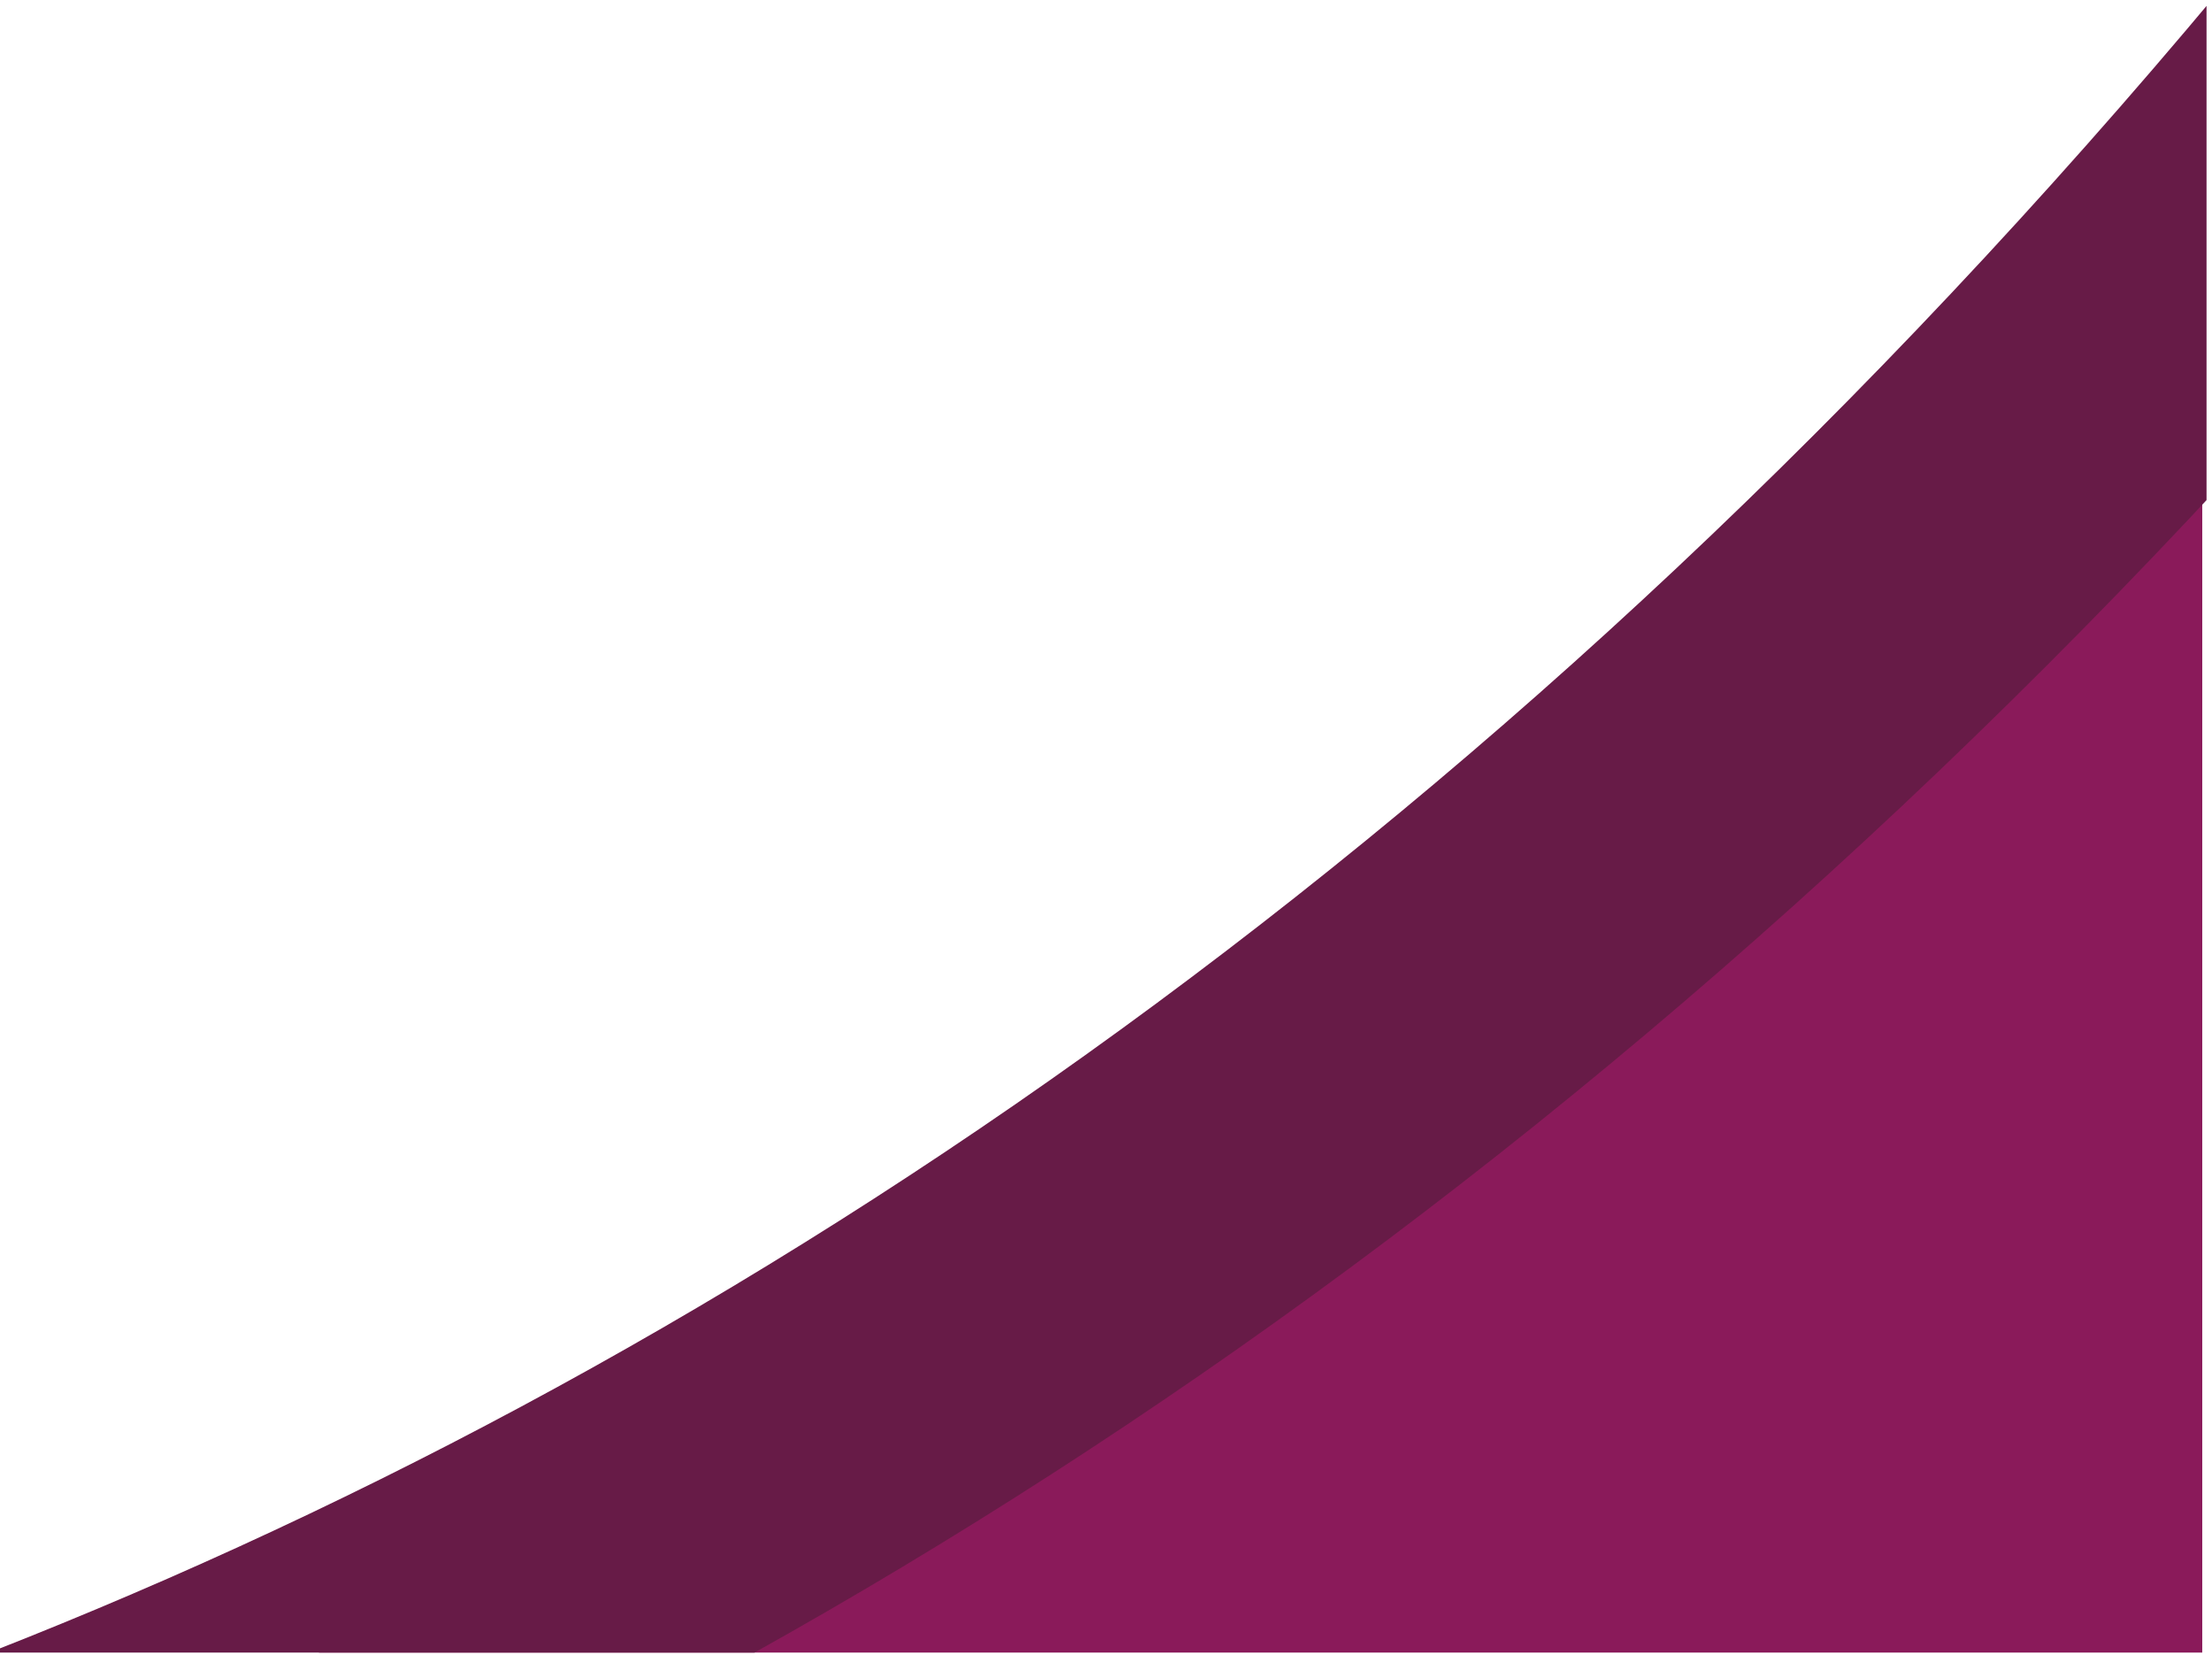
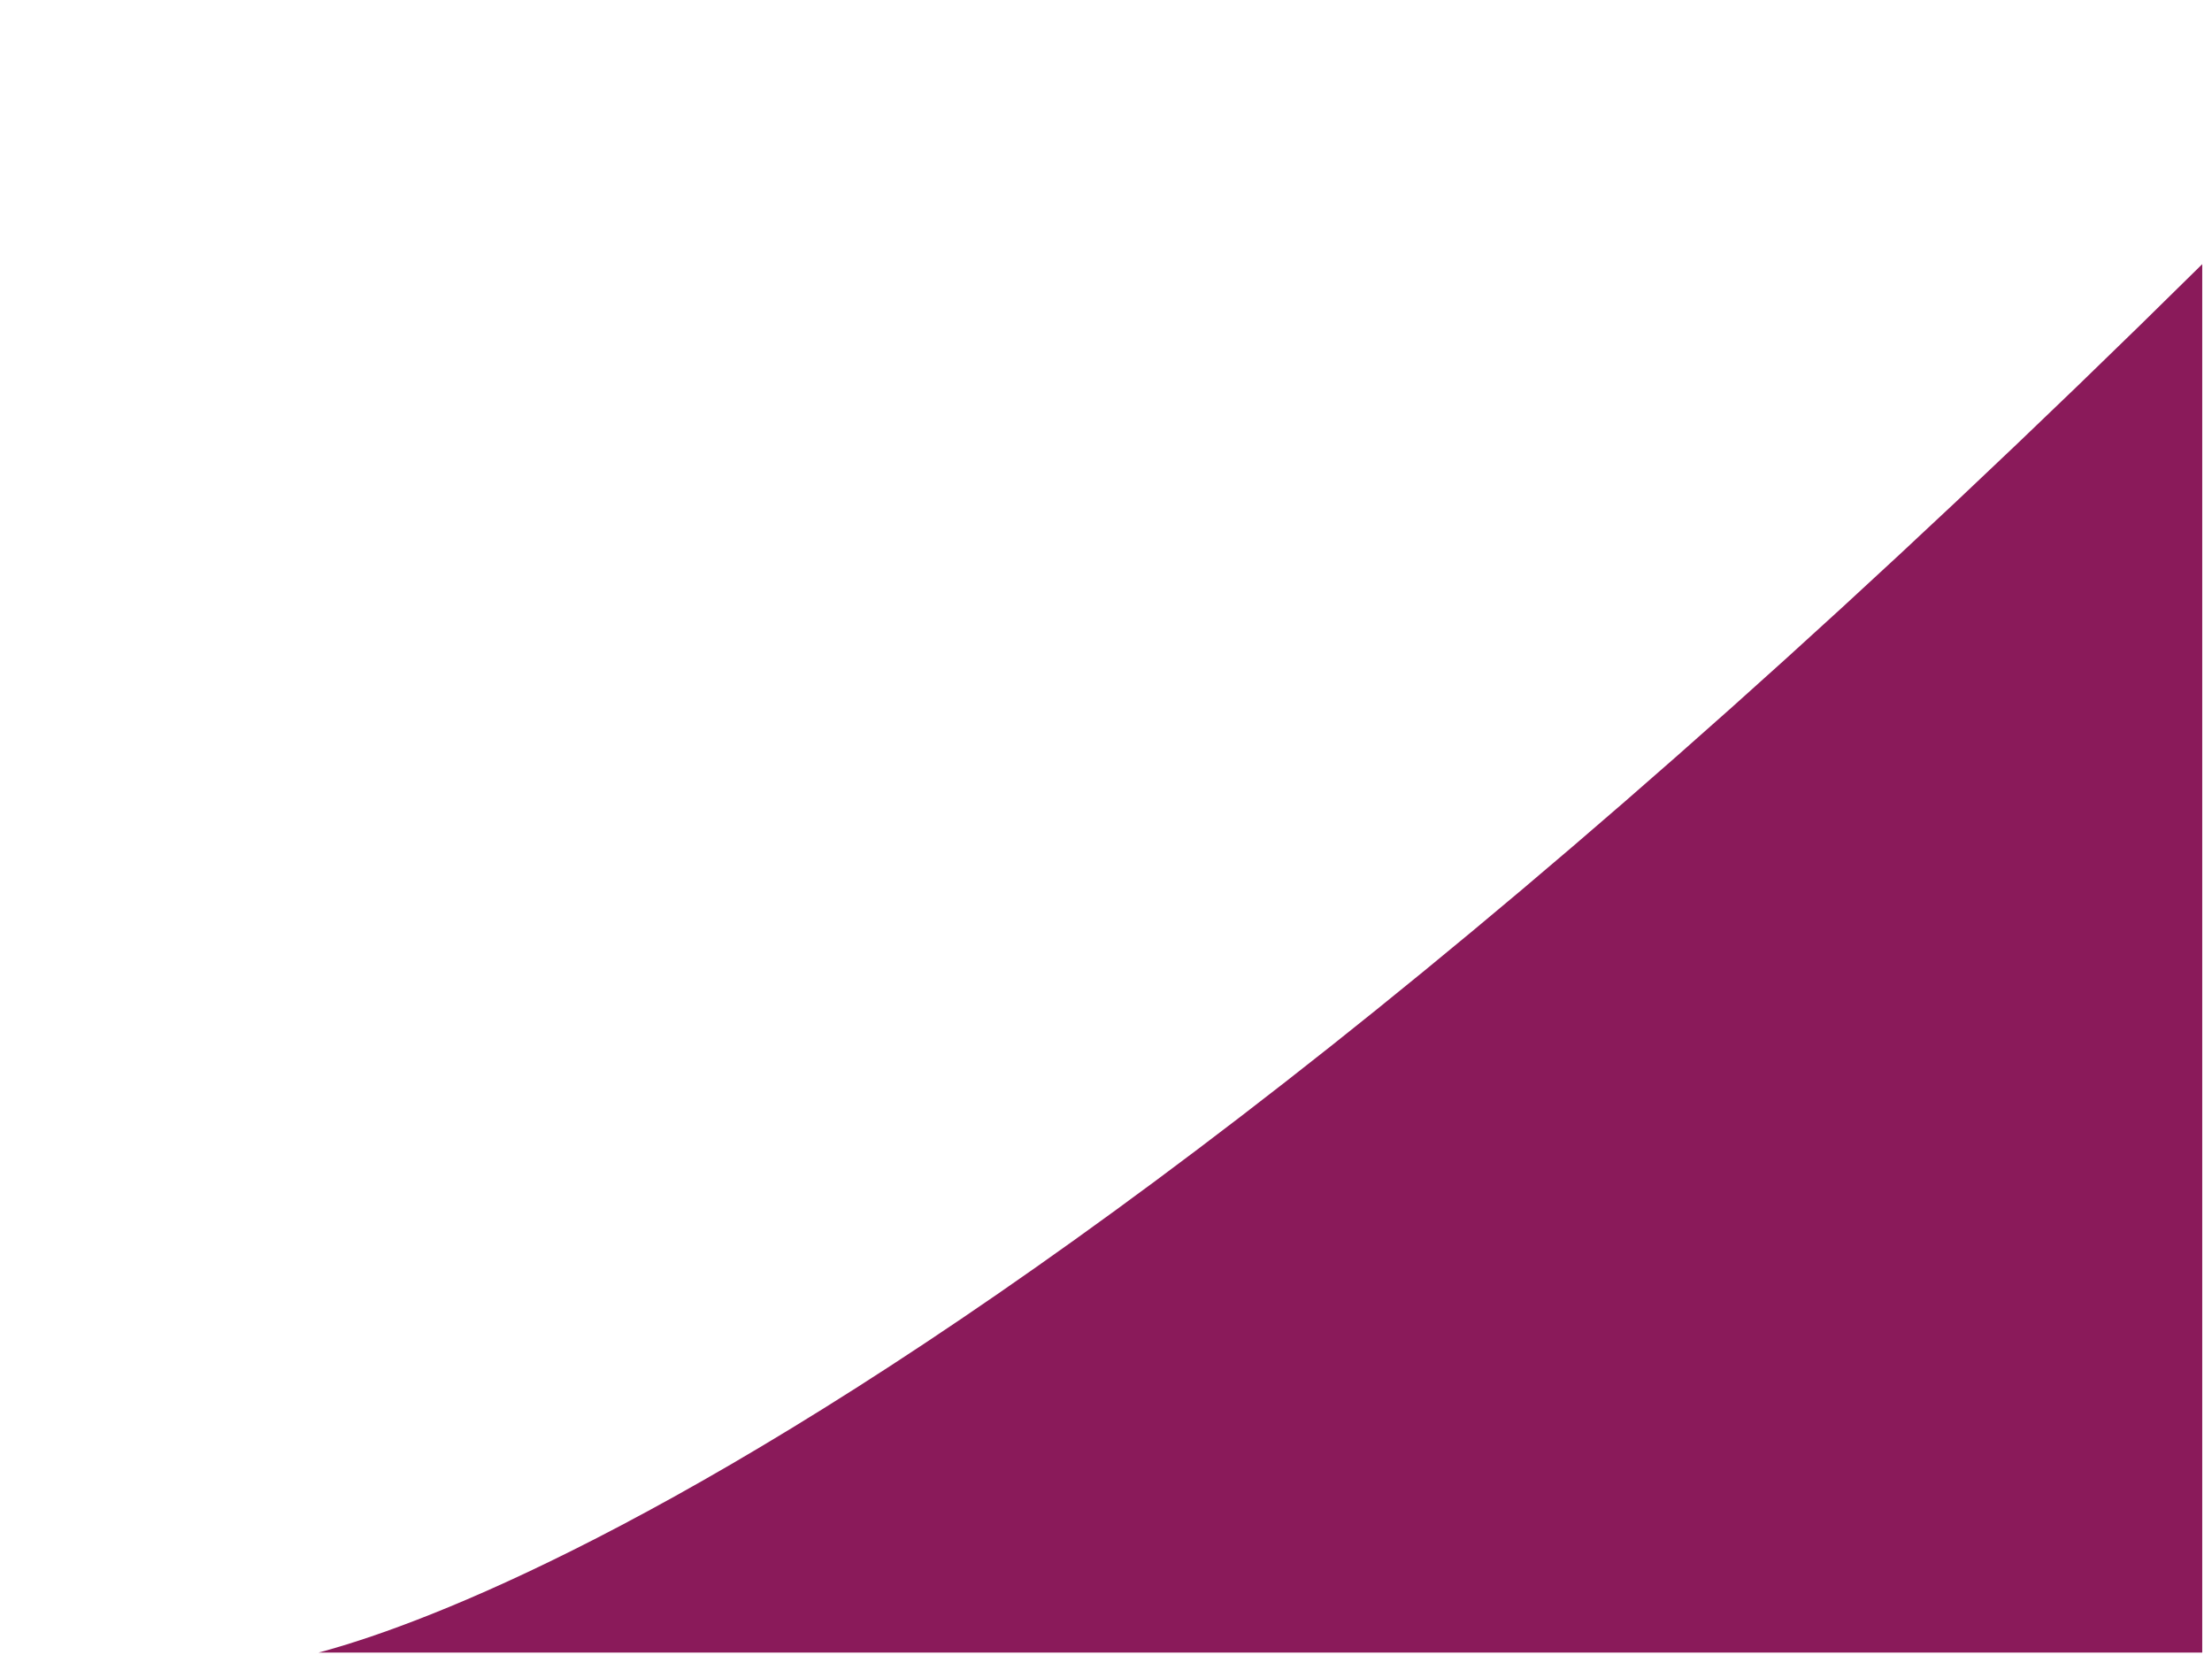
<svg xmlns="http://www.w3.org/2000/svg" width="100%" height="100%" viewBox="0 0 270 202" version="1.1" xml:space="preserve" style="fill-rule:evenodd;clip-rule:evenodd;">
  <rect id="news-corner-" x="0" y="-0" width="269.333" height="201.667" style="fill:none;" />
  <clipPath id="_clip1">
    <rect x="0" y="-0" width="269.333" height="201.667" />
  </clipPath>
  <g clip-path="url(#_clip1)">
    <g>
-       <path d="M33.423,202.839c-0,0 70.376,-7.54 235.386,-170.606l0,171.254l-235.386,-0.648Z" style="fill:#8a1a5a;" />
+       <path d="M33.423,202.839c-0,0 70.376,-7.54 235.386,-170.606l0,171.254l-235.386,-0.648" style="fill:#8a1a5a;" />
      <g>
        <clipPath id="_clip2">
-           <path d="M-349.739,211.999l66.834,179.976l612.99,-227.634l-66.835,-179.976l-612.989,227.634Z" clip-rule="nonzero" />
-         </clipPath>
+           </clipPath>
        <g clip-path="url(#_clip2)">
-           <path d="M-536.199,187.766c110.161,64.813 616.95,239.549 937.997,-347.779" style="fill:none;fill-rule:nonzero;stroke:#671b47;stroke-width:40px;" />
-         </g>
+           </g>
      </g>
    </g>
  </g>
</svg>